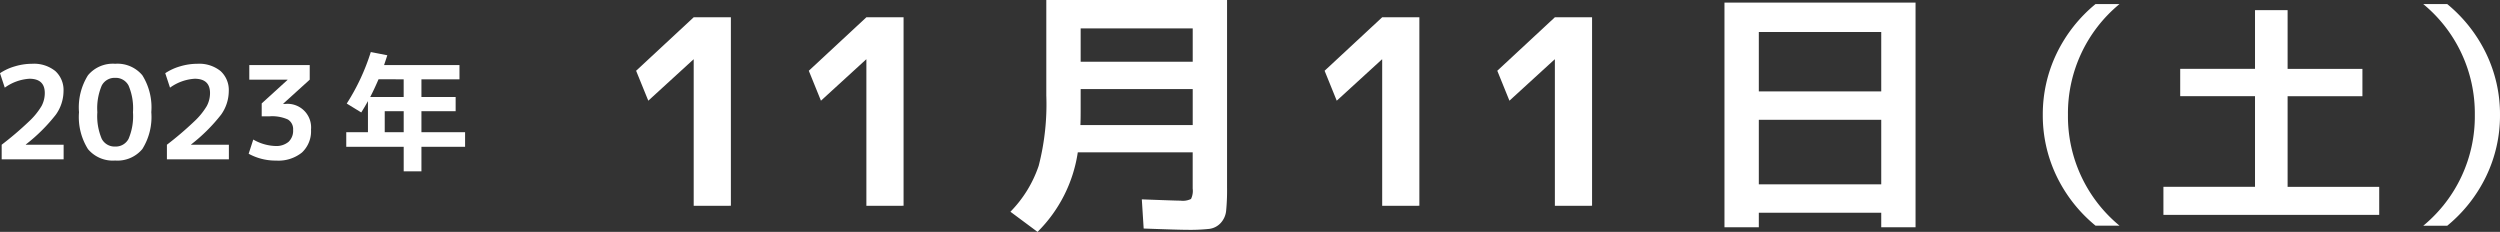
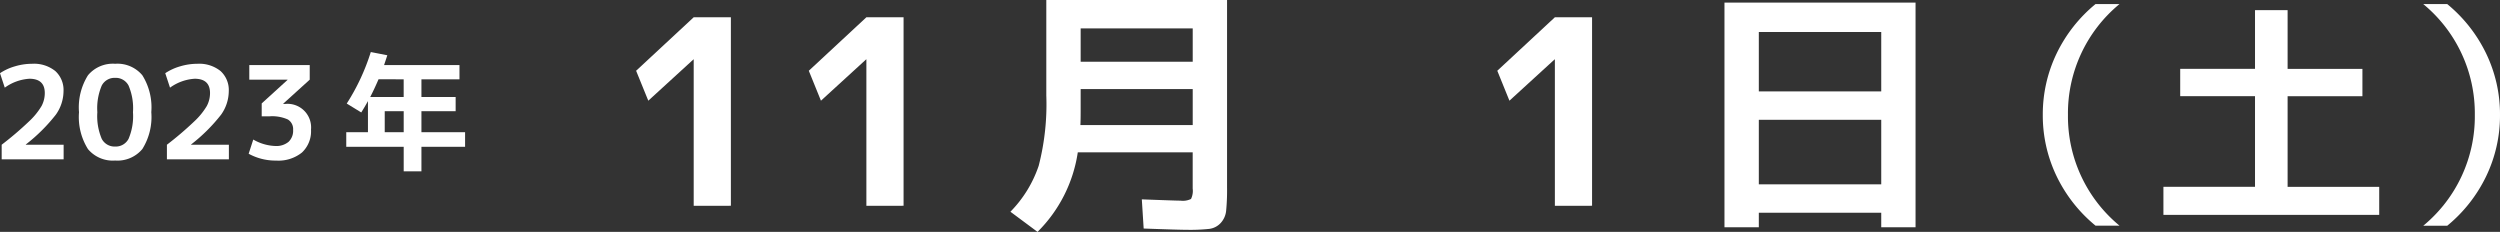
<svg xmlns="http://www.w3.org/2000/svg" viewBox="0 0 271.098 25.145">
  <rect x="0" y="0" width="271.098" height="25.145" fill="#333333" stroke="none" />
  <g id="レイヤー_2" data-name="レイヤー 2">
    <g id="artwork">
      <path d="M75.224,22.316V6.44H75.2l-4.9,4.48L68.979,7.673l6.245-5.8h4.032v20.44Z" fill="#fff" />
      <path d="M93.95,22.316V6.44h-.027l-4.9,4.48L87.706,7.673l6.244-5.8h4.032v20.44Z" fill="#fff" />
      <path d="M112.509,25.145l-2.94-2.185a13.078,13.078,0,0,0,3.066-4.983,26.673,26.673,0,0,0,.826-7.617V0h19.6V20.356a22.83,22.83,0,0,1-.1,2.506,2.28,2.28,0,0,1-.6,1.33,2.03,2.03,0,0,1-1.246.63,19.682,19.682,0,0,1-2.338.1q-.924,0-4.759-.14l-.2-3.164q3.7.141,4.2.141a2,2,0,0,0,1.134-.183,2.012,2.012,0,0,0,.182-1.134V16.521h-12.46A15.312,15.312,0,0,1,112.509,25.145ZM117.186,9.66v2.3q0,1.094-.029,1.6h12.18V9.66Zm0-2.968h12.151V3.08H117.186Z" fill="#fff" />
-       <path d="M149.883,22.316V6.44h-.028l-4.9,4.48-1.316-3.247,6.244-5.8h4.032v20.44Z" fill="#fff" />
      <path d="M168.609,22.316V6.44h-.027l-4.9,4.48-1.317-3.247,6.244-5.8h4.033v20.44Z" fill="#fff" />
      <path d="M187,.28h20.721V24.641H204V23.072H190.725v1.569H187Zm3.725,9.632H204V3.473H190.725Zm0,3.08v7H204v-7Z" fill="#fff" />
      <path d="M224.247,12.456a15.35,15.35,0,0,0,5.59,12.013h-2.6a15.8,15.8,0,0,1-4.238-5.4,15.185,15.185,0,0,1-1.481-6.617A15.184,15.184,0,0,1,223,5.84a15.812,15.812,0,0,1,4.238-5.4h2.6A15.349,15.349,0,0,0,224.247,12.456Z" fill="#fff" />
      <path d="M248.066,1.1v6.37h8.113v2.964h-8.113v9.828H258V23.3H234.6V20.257h9.932V10.429h-8.112V7.465h8.112V1.1Z" fill="#fff" />
      <path d="M268.368,12.456A15.352,15.352,0,0,0,262.778.444h2.6a15.812,15.812,0,0,1,4.238,5.4,15.171,15.171,0,0,1,1.482,6.616,15.172,15.172,0,0,1-1.482,6.617,15.8,15.8,0,0,1-4.238,5.4h-2.6A15.353,15.353,0,0,0,268.368,12.456Z" fill="#fff" />
      <path d="M.182,15.694a35.767,35.767,0,0,0,2.947-2.512,7.592,7.592,0,0,0,1.379-1.688,2.992,2.992,0,0,0,.349-1.4q0-1.554-1.666-1.555a5.089,5.089,0,0,0-2.673.967L0,7.938a5.759,5.759,0,0,1,1.631-.749,6.55,6.55,0,0,1,1.841-.273A3.686,3.686,0,0,1,6,7.707,2.783,2.783,0,0,1,6.888,9.9a4.443,4.443,0,0,1-.833,2.535A18.521,18.521,0,0,1,2.8,15.666v.028H6.9v1.582H.182Z" fill="#fff" />
      <path d="M9.541,8.162a3.508,3.508,0,0,1,2.946-1.246,3.511,3.511,0,0,1,2.948,1.246,6.548,6.548,0,0,1,.972,4,6.544,6.544,0,0,1-.972,4,3.508,3.508,0,0,1-2.948,1.246A3.505,3.505,0,0,1,9.541,16.17a6.536,6.536,0,0,1-.974-4A6.54,6.54,0,0,1,9.541,8.162Zm1.49,6.889a1.568,1.568,0,0,0,1.456.84,1.566,1.566,0,0,0,1.456-.84,6.27,6.27,0,0,0,.477-2.885,6.268,6.268,0,0,0-.477-2.884,1.566,1.566,0,0,0-1.456-.84,1.568,1.568,0,0,0-1.456.84,6.287,6.287,0,0,0-.475,2.884A6.289,6.289,0,0,0,11.031,15.051Z" fill="#fff" />
      <path d="M18.1,15.694a35.767,35.767,0,0,0,2.947-2.512,7.592,7.592,0,0,0,1.379-1.688,2.992,2.992,0,0,0,.349-1.4q0-1.554-1.666-1.555a5.089,5.089,0,0,0-2.673.967L17.92,7.938a5.759,5.759,0,0,1,1.631-.749,6.55,6.55,0,0,1,1.841-.273,3.686,3.686,0,0,1,2.527.791A2.783,2.783,0,0,1,24.808,9.9a4.443,4.443,0,0,1-.833,2.535,18.521,18.521,0,0,1-3.255,3.233v.028h4.1v1.582H18.1Z" fill="#fff" />
      <path d="M27.033,7.057h6.553V8.639l-2.87,2.6v.029h.237a2.558,2.558,0,0,1,2.773,2.786,3.157,3.157,0,0,1-.981,2.484,4.064,4.064,0,0,1-2.8.875,6.069,6.069,0,0,1-2.981-.741l.5-1.54a5.114,5.114,0,0,0,2.393.7,2.075,2.075,0,0,0,1.428-.447,1.651,1.651,0,0,0,.5-1.3,1.218,1.218,0,0,0-.567-1.127,4.148,4.148,0,0,0-2-.343h-.839v-1.4l2.8-2.549V8.639H27.033Z" fill="#fff" />
      <path d="M40.208,5.643,42,5.992c-.178.551-.3.905-.351,1.065h8.176V8.6H45.7v1.918h3.71v1.54H45.7v2.281h4.733v1.582H45.7v2.66H43.777v-2.66H37.548V14.336H39.9V10.962q-.378.687-.727,1.232L37.6,11.229A23.009,23.009,0,0,0,40.208,5.643Zm.84,2.954q-.477,1.106-.9,1.918h3.626V8.6Zm2.729,3.458H41.72v2.281h2.057Z" fill="#fff" />
    </g>
  </g>
</svg>